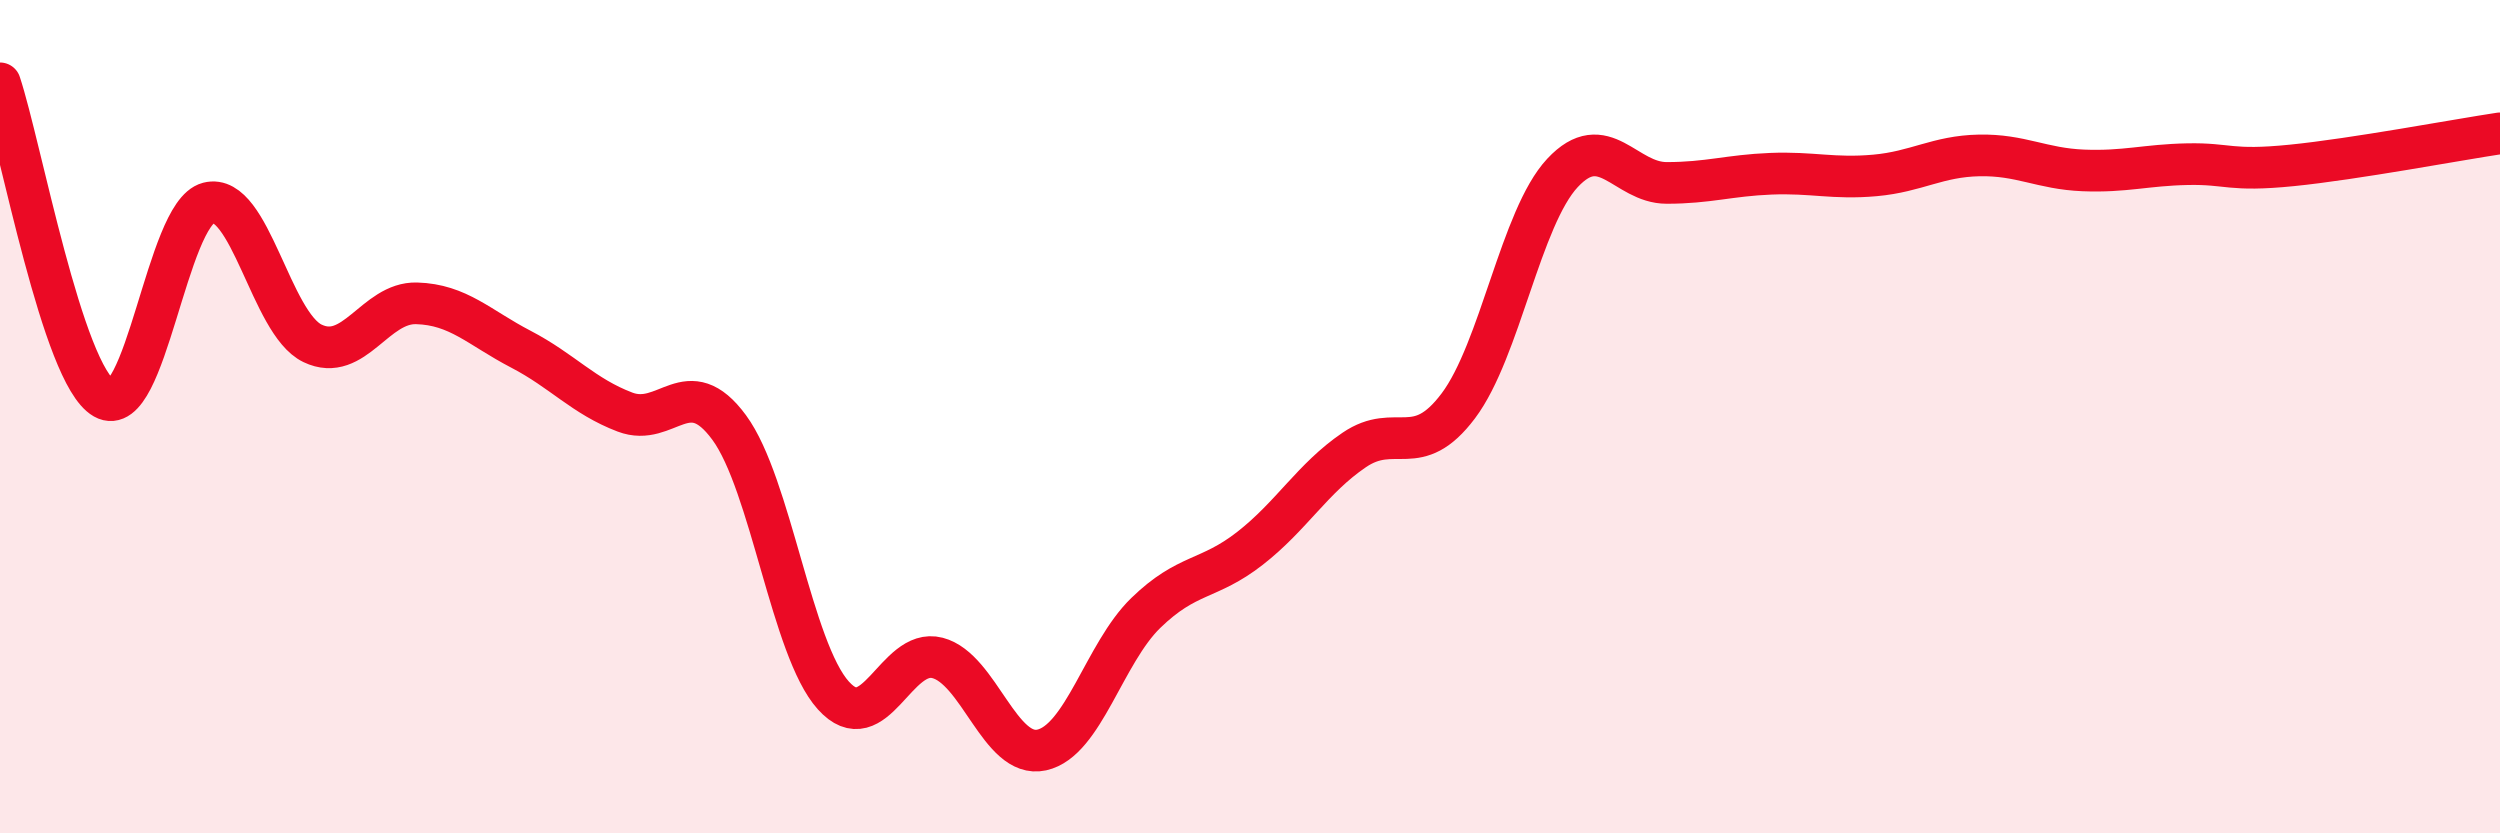
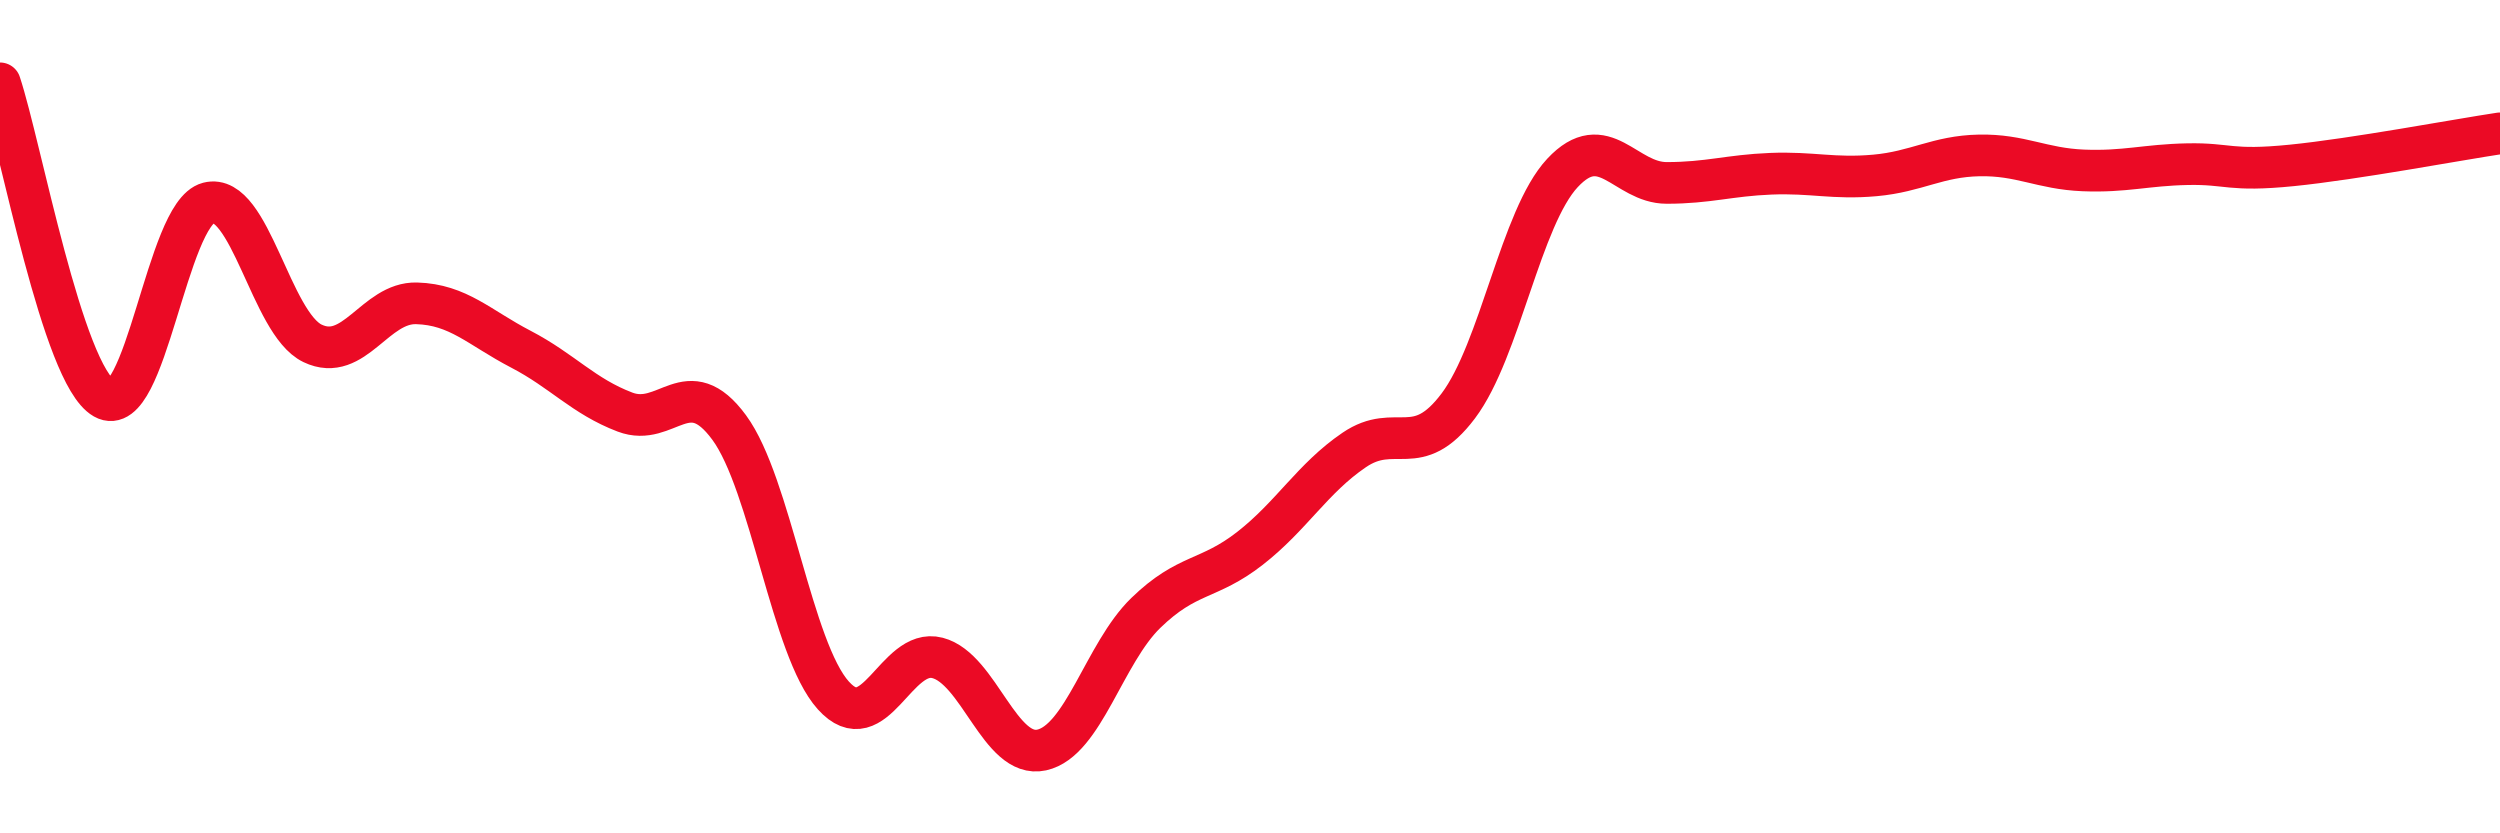
<svg xmlns="http://www.w3.org/2000/svg" width="60" height="20" viewBox="0 0 60 20">
-   <path d="M 0,2 C 0.5,3.51 1.5,8.99 2.5,9.56 C 3.5,10.13 4,5.13 5,4.87 C 6,4.61 6.5,7.76 7.5,8.24 C 8.5,8.72 9,7.25 10,7.28 C 11,7.31 11.5,7.86 12.5,8.38 C 13.5,8.9 14,9.51 15,9.89 C 16,10.27 16.5,8.9 17.5,10.26 C 18.5,11.62 19,15.58 20,16.69 C 21,17.8 21.5,15.53 22.5,15.79 C 23.5,16.05 24,18.22 25,18 C 26,17.78 26.5,15.68 27.5,14.71 C 28.5,13.74 29,13.94 30,13.16 C 31,12.38 31.5,11.48 32.5,10.8 C 33.5,10.12 34,11.07 35,9.74 C 36,8.41 36.5,5.22 37.5,4.15 C 38.5,3.08 39,4.39 40,4.39 C 41,4.39 41.5,4.21 42.5,4.17 C 43.5,4.13 44,4.3 45,4.21 C 46,4.12 46.5,3.75 47.5,3.73 C 48.5,3.71 49,4.05 50,4.09 C 51,4.13 51.5,3.96 52.5,3.94 C 53.5,3.92 53.5,4.12 55,3.97 C 56.5,3.82 59,3.35 60,3.2L60 20L0 20Z" fill="#EB0A25" opacity="0.1" stroke-linecap="round" stroke-linejoin="round" />
  <path d="M 0,2 C 0.5,3.51 1.5,8.99 2.5,9.56 C 3.5,10.13 4,5.13 5,4.87 C 6,4.61 6.5,7.76 7.5,8.24 C 8.5,8.72 9,7.25 10,7.28 C 11,7.31 11.5,7.86 12.5,8.38 C 13.5,8.9 14,9.51 15,9.89 C 16,10.27 16.5,8.9 17.5,10.26 C 18.5,11.62 19,15.58 20,16.69 C 21,17.8 21.5,15.53 22.5,15.79 C 23.5,16.05 24,18.22 25,18 C 26,17.78 26.5,15.68 27.5,14.71 C 28.5,13.74 29,13.94 30,13.16 C 31,12.38 31.5,11.48 32.5,10.8 C 33.5,10.12 34,11.07 35,9.74 C 36,8.41 36.5,5.22 37.5,4.15 C 38.5,3.08 39,4.39 40,4.39 C 41,4.39 41.5,4.21 42.5,4.17 C 43.5,4.13 44,4.3 45,4.21 C 46,4.12 46.5,3.75 47.5,3.73 C 48.5,3.71 49,4.05 50,4.09 C 51,4.13 51.5,3.96 52.5,3.94 C 53.5,3.92 53.5,4.12 55,3.97 C 56.5,3.82 59,3.35 60,3.2" stroke="#EB0A25" stroke-width="1" fill="none" stroke-linecap="round" stroke-linejoin="round" />
</svg>